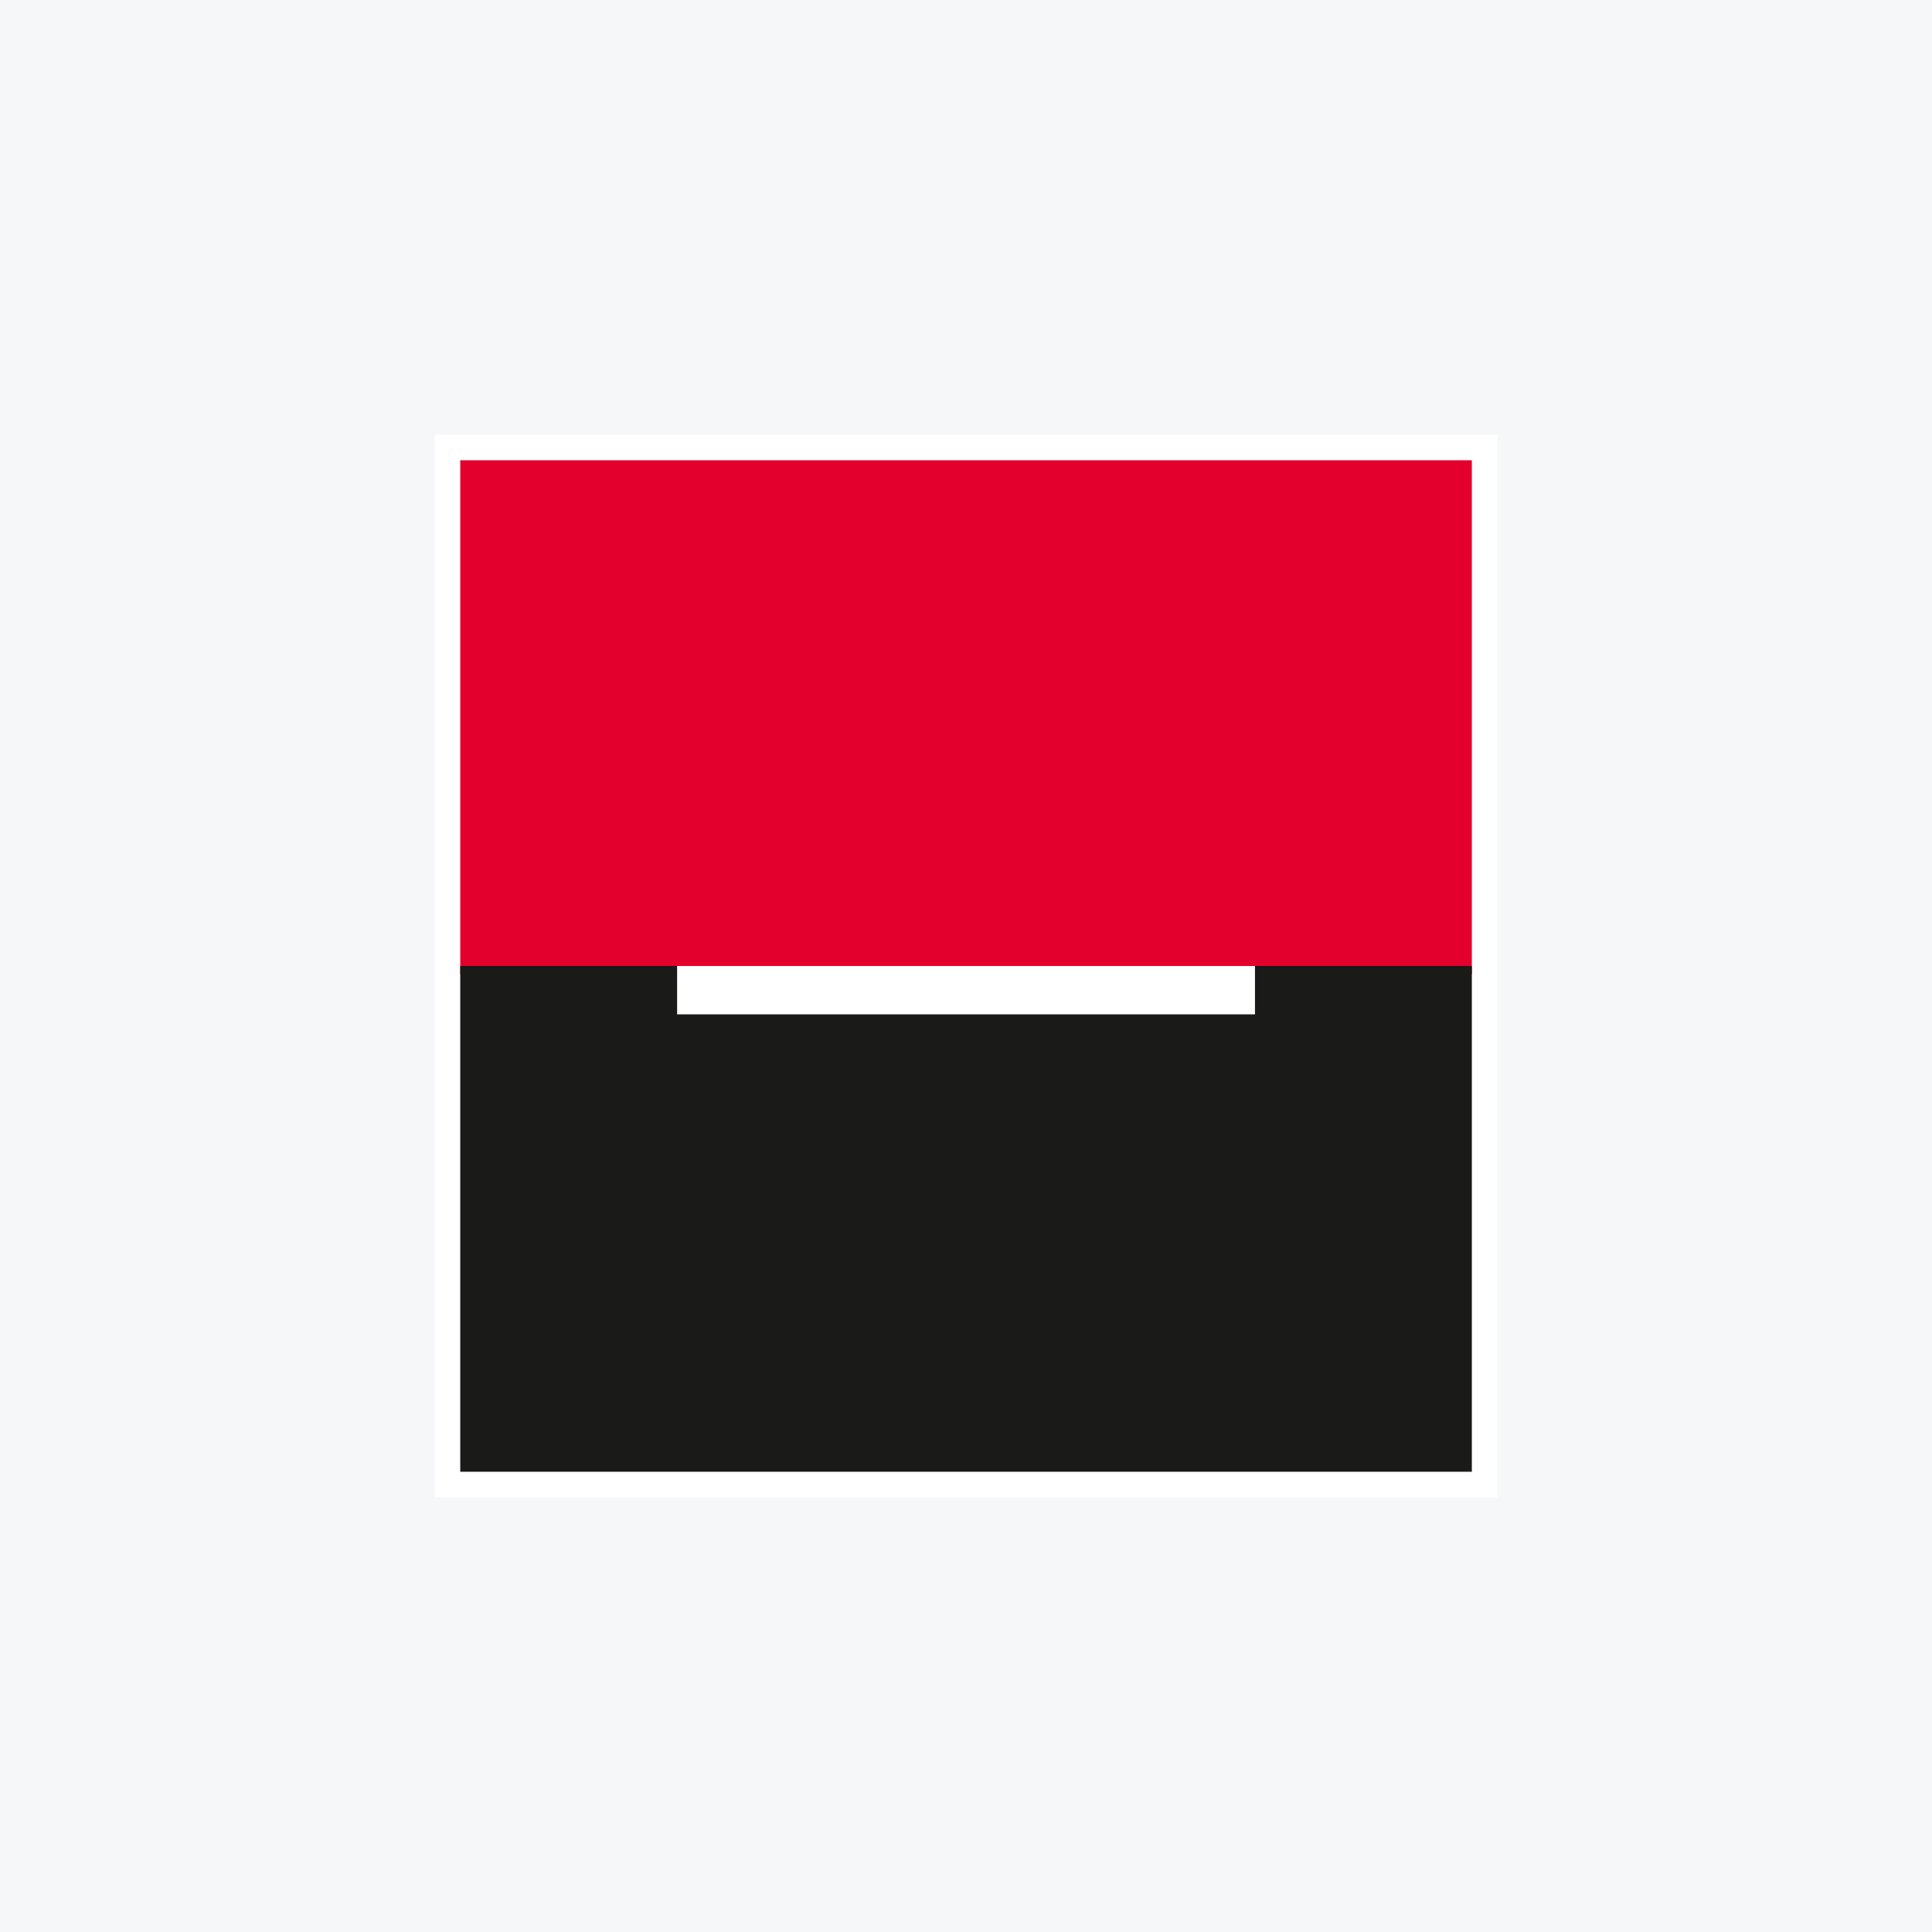
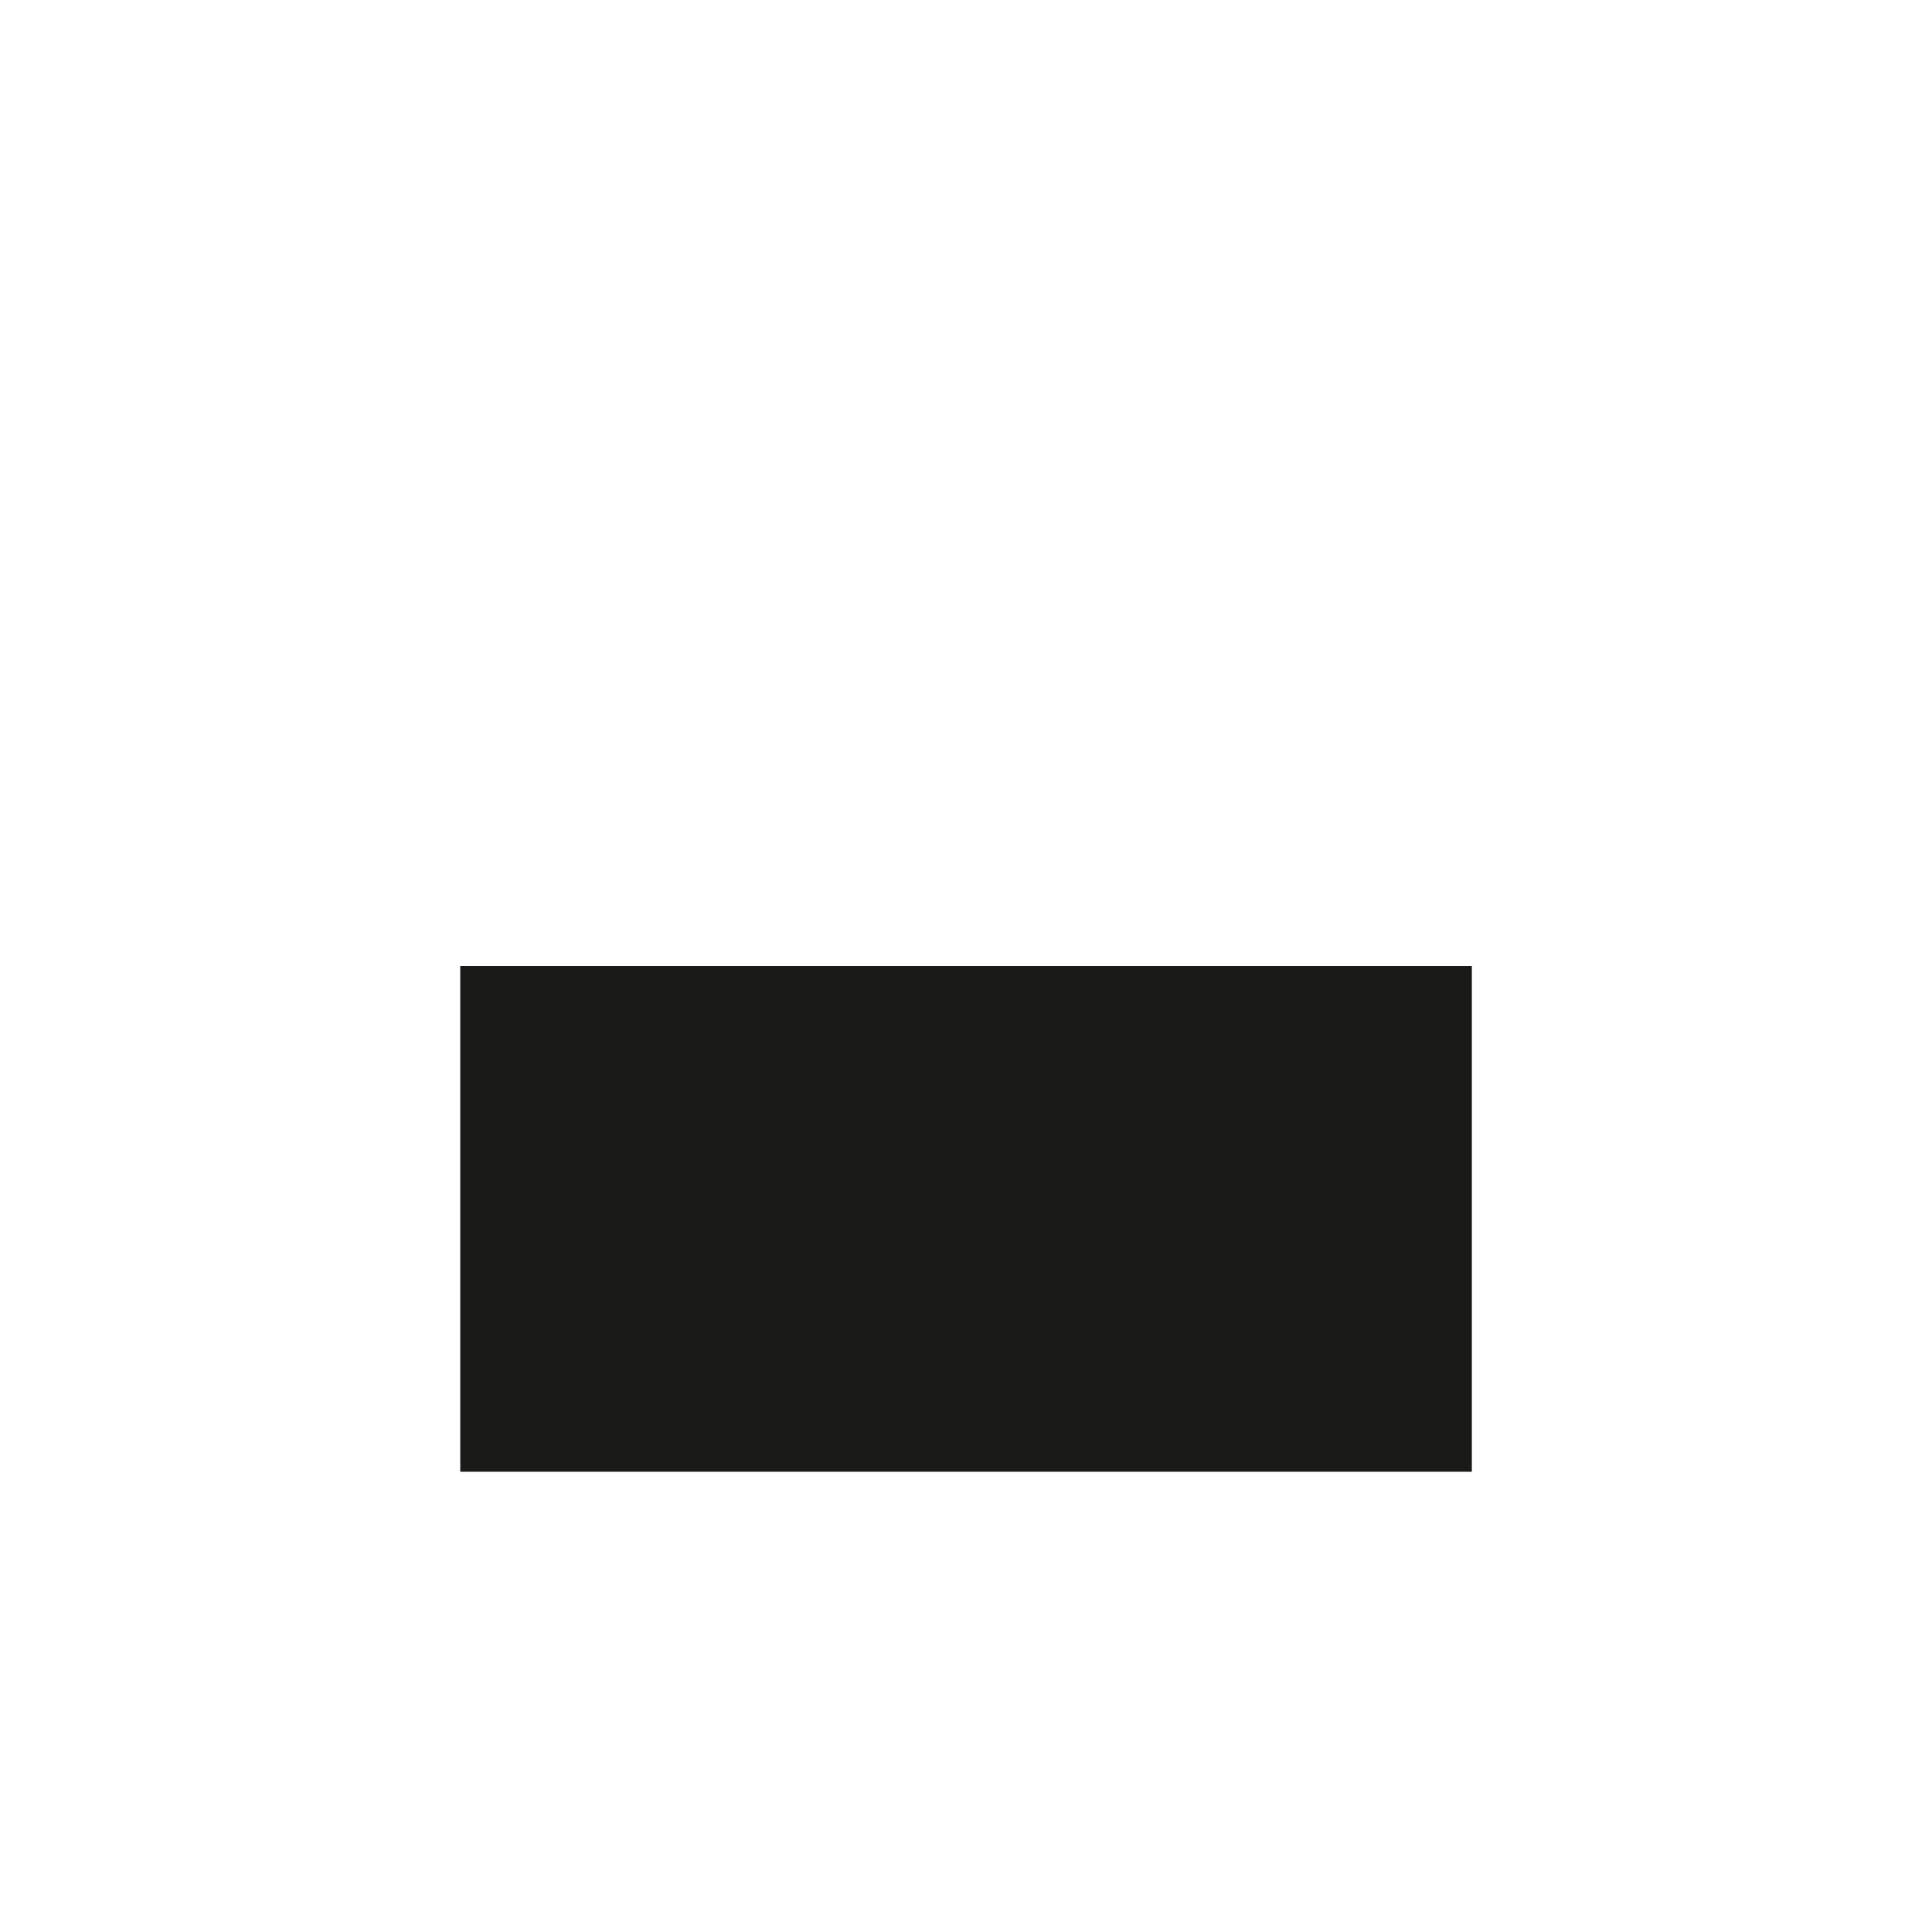
<svg xmlns="http://www.w3.org/2000/svg" width="40" height="40" viewBox="0 0 40 40" fill="none">
-   <rect width="40" height="40" fill="#F6F7F8" />
-   <path d="M9 9H31.002V31H9V9Z" fill="white" />
-   <path d="M9.529 9.529H30.473V20.169H9.529V9.529Z" fill="#E3002C" />
+   <path d="M9 9H31.002H9V9Z" fill="white" />
  <path d="M9.529 20H30.473V30.471H9.529V20Z" fill="#1A1A18" />
-   <path d="M14.019 20H25.983V21.001H14.019V20Z" fill="white" />
</svg>